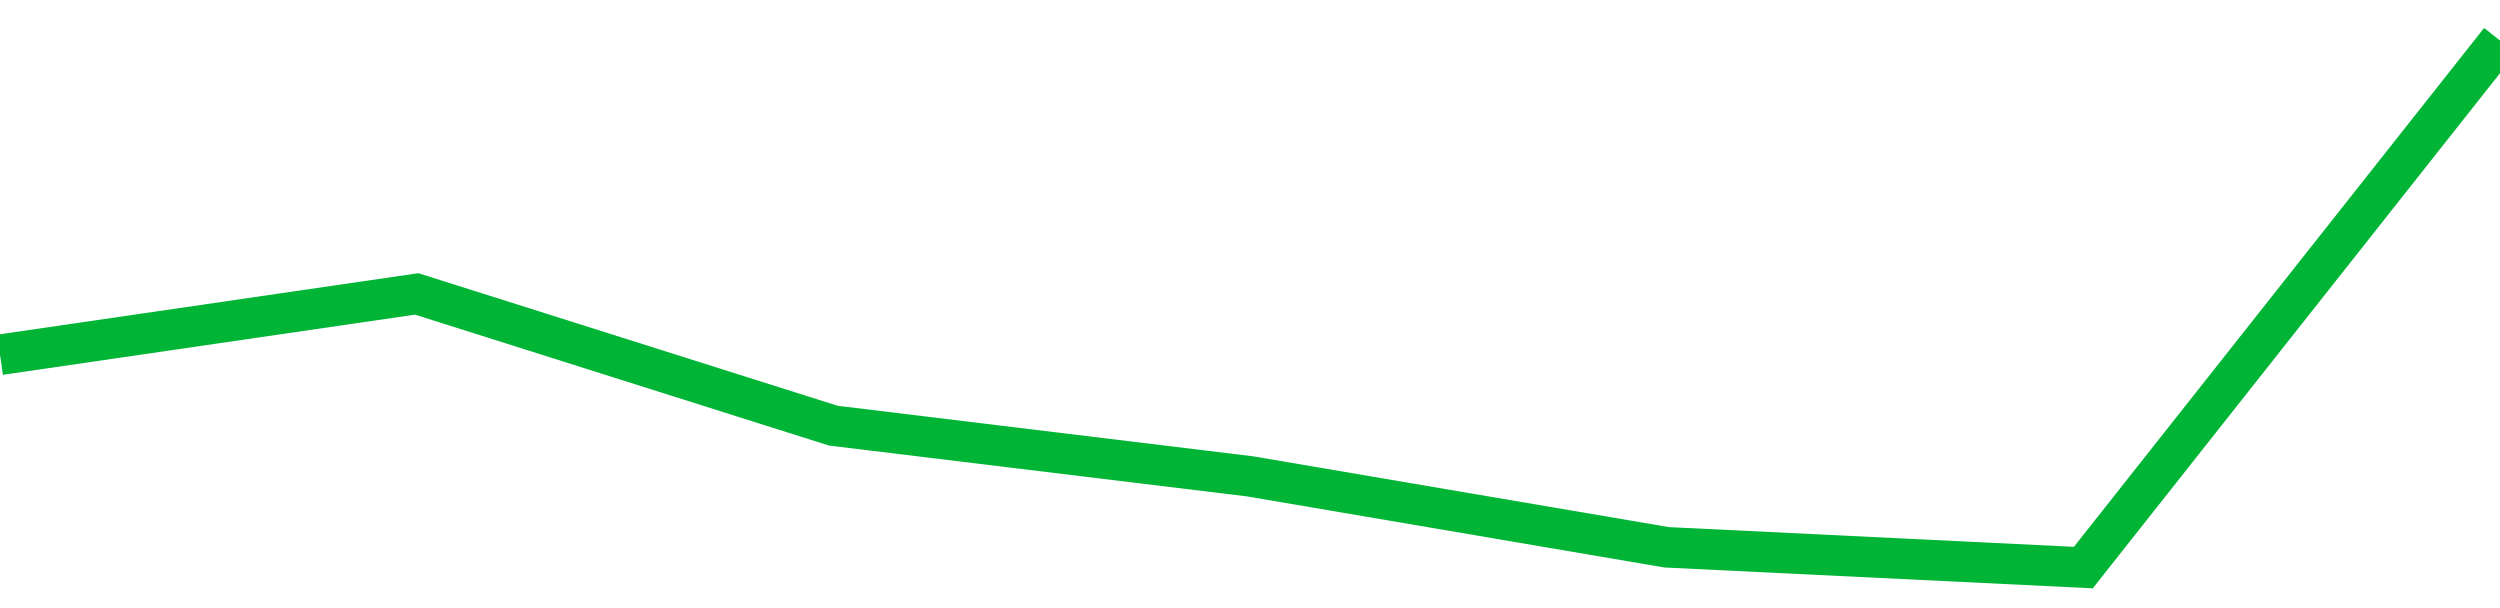
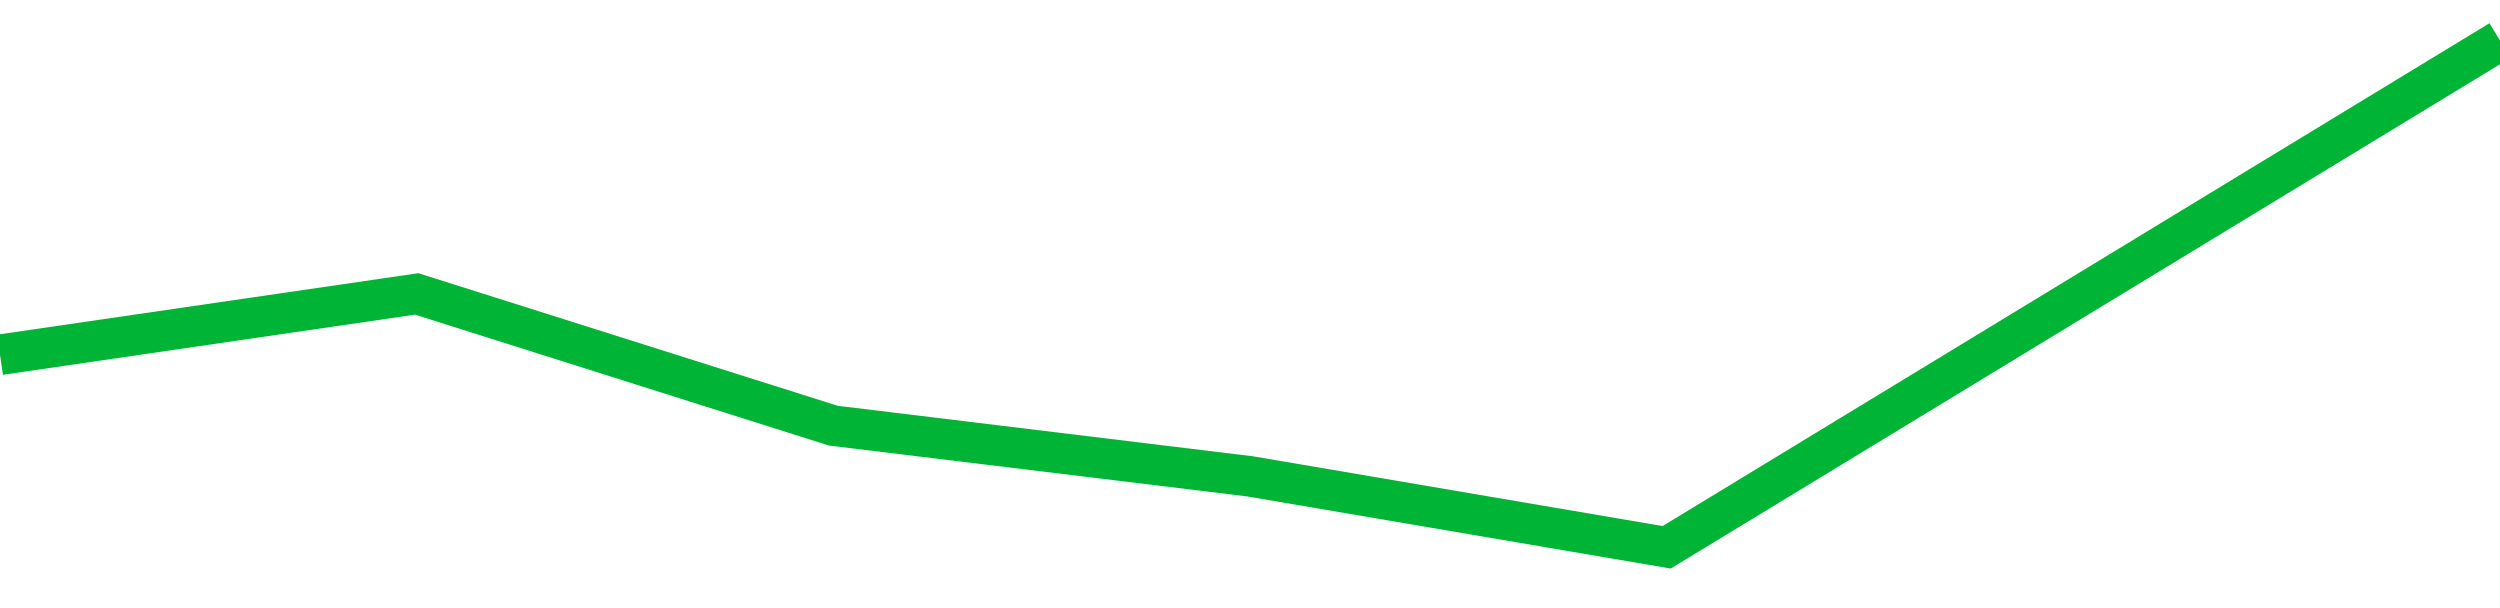
<svg xmlns="http://www.w3.org/2000/svg" viewBox="0 0 185 45" class="sparkline">
-   <path class="sparkline--fill" d="M 0 26.25 L 0 26.25 L 30.833 21.75 L 61.667 31.5 L 92.5 35.25 L 123.333 40.5 L 154.167 42 L 185 3 V 45 L 0 45 Z" stroke="none" fill="none" />
-   <path class="sparkline--line" d="M 0 26.25 L 0 26.25 L 30.833 21.75 L 61.667 31.5 L 92.5 35.25 L 123.333 40.5 L 154.167 42 L 185 3" fill="none" stroke-width="3" stroke="#00B436" />
+   <path class="sparkline--line" d="M 0 26.25 L 0 26.25 L 30.833 21.75 L 61.667 31.5 L 92.5 35.25 L 123.333 40.5 L 185 3" fill="none" stroke-width="3" stroke="#00B436" />
</svg>